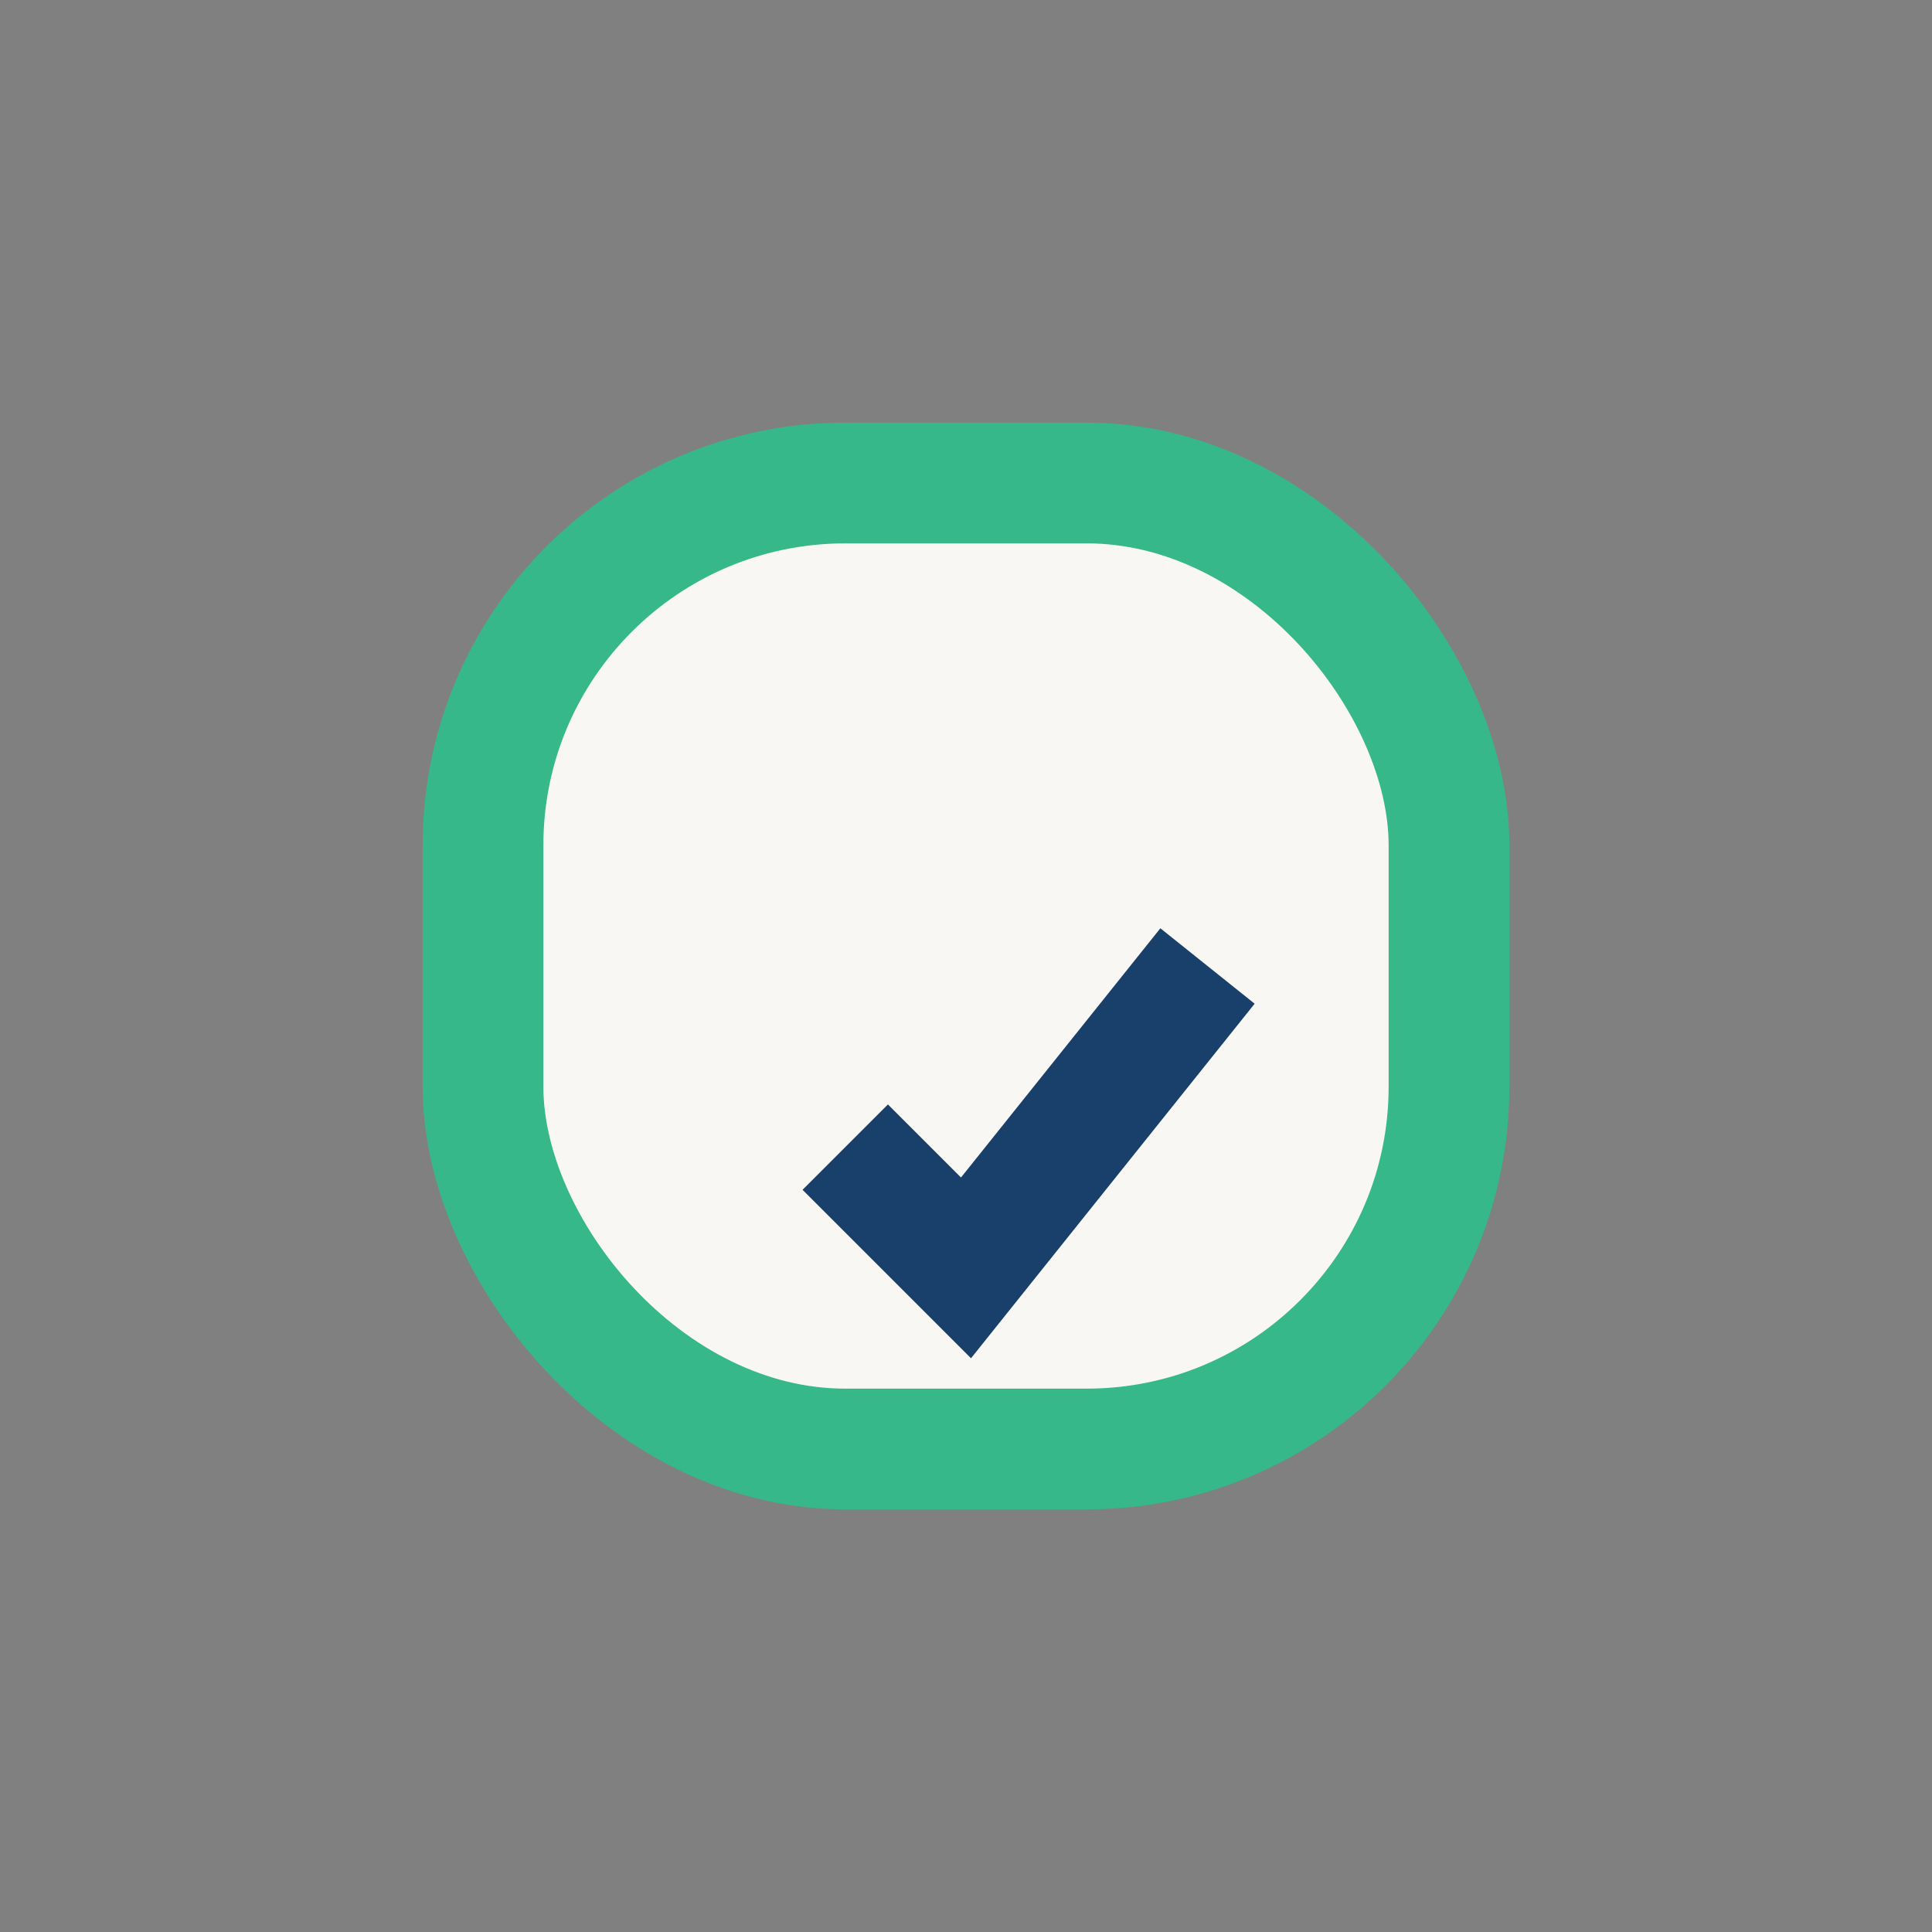
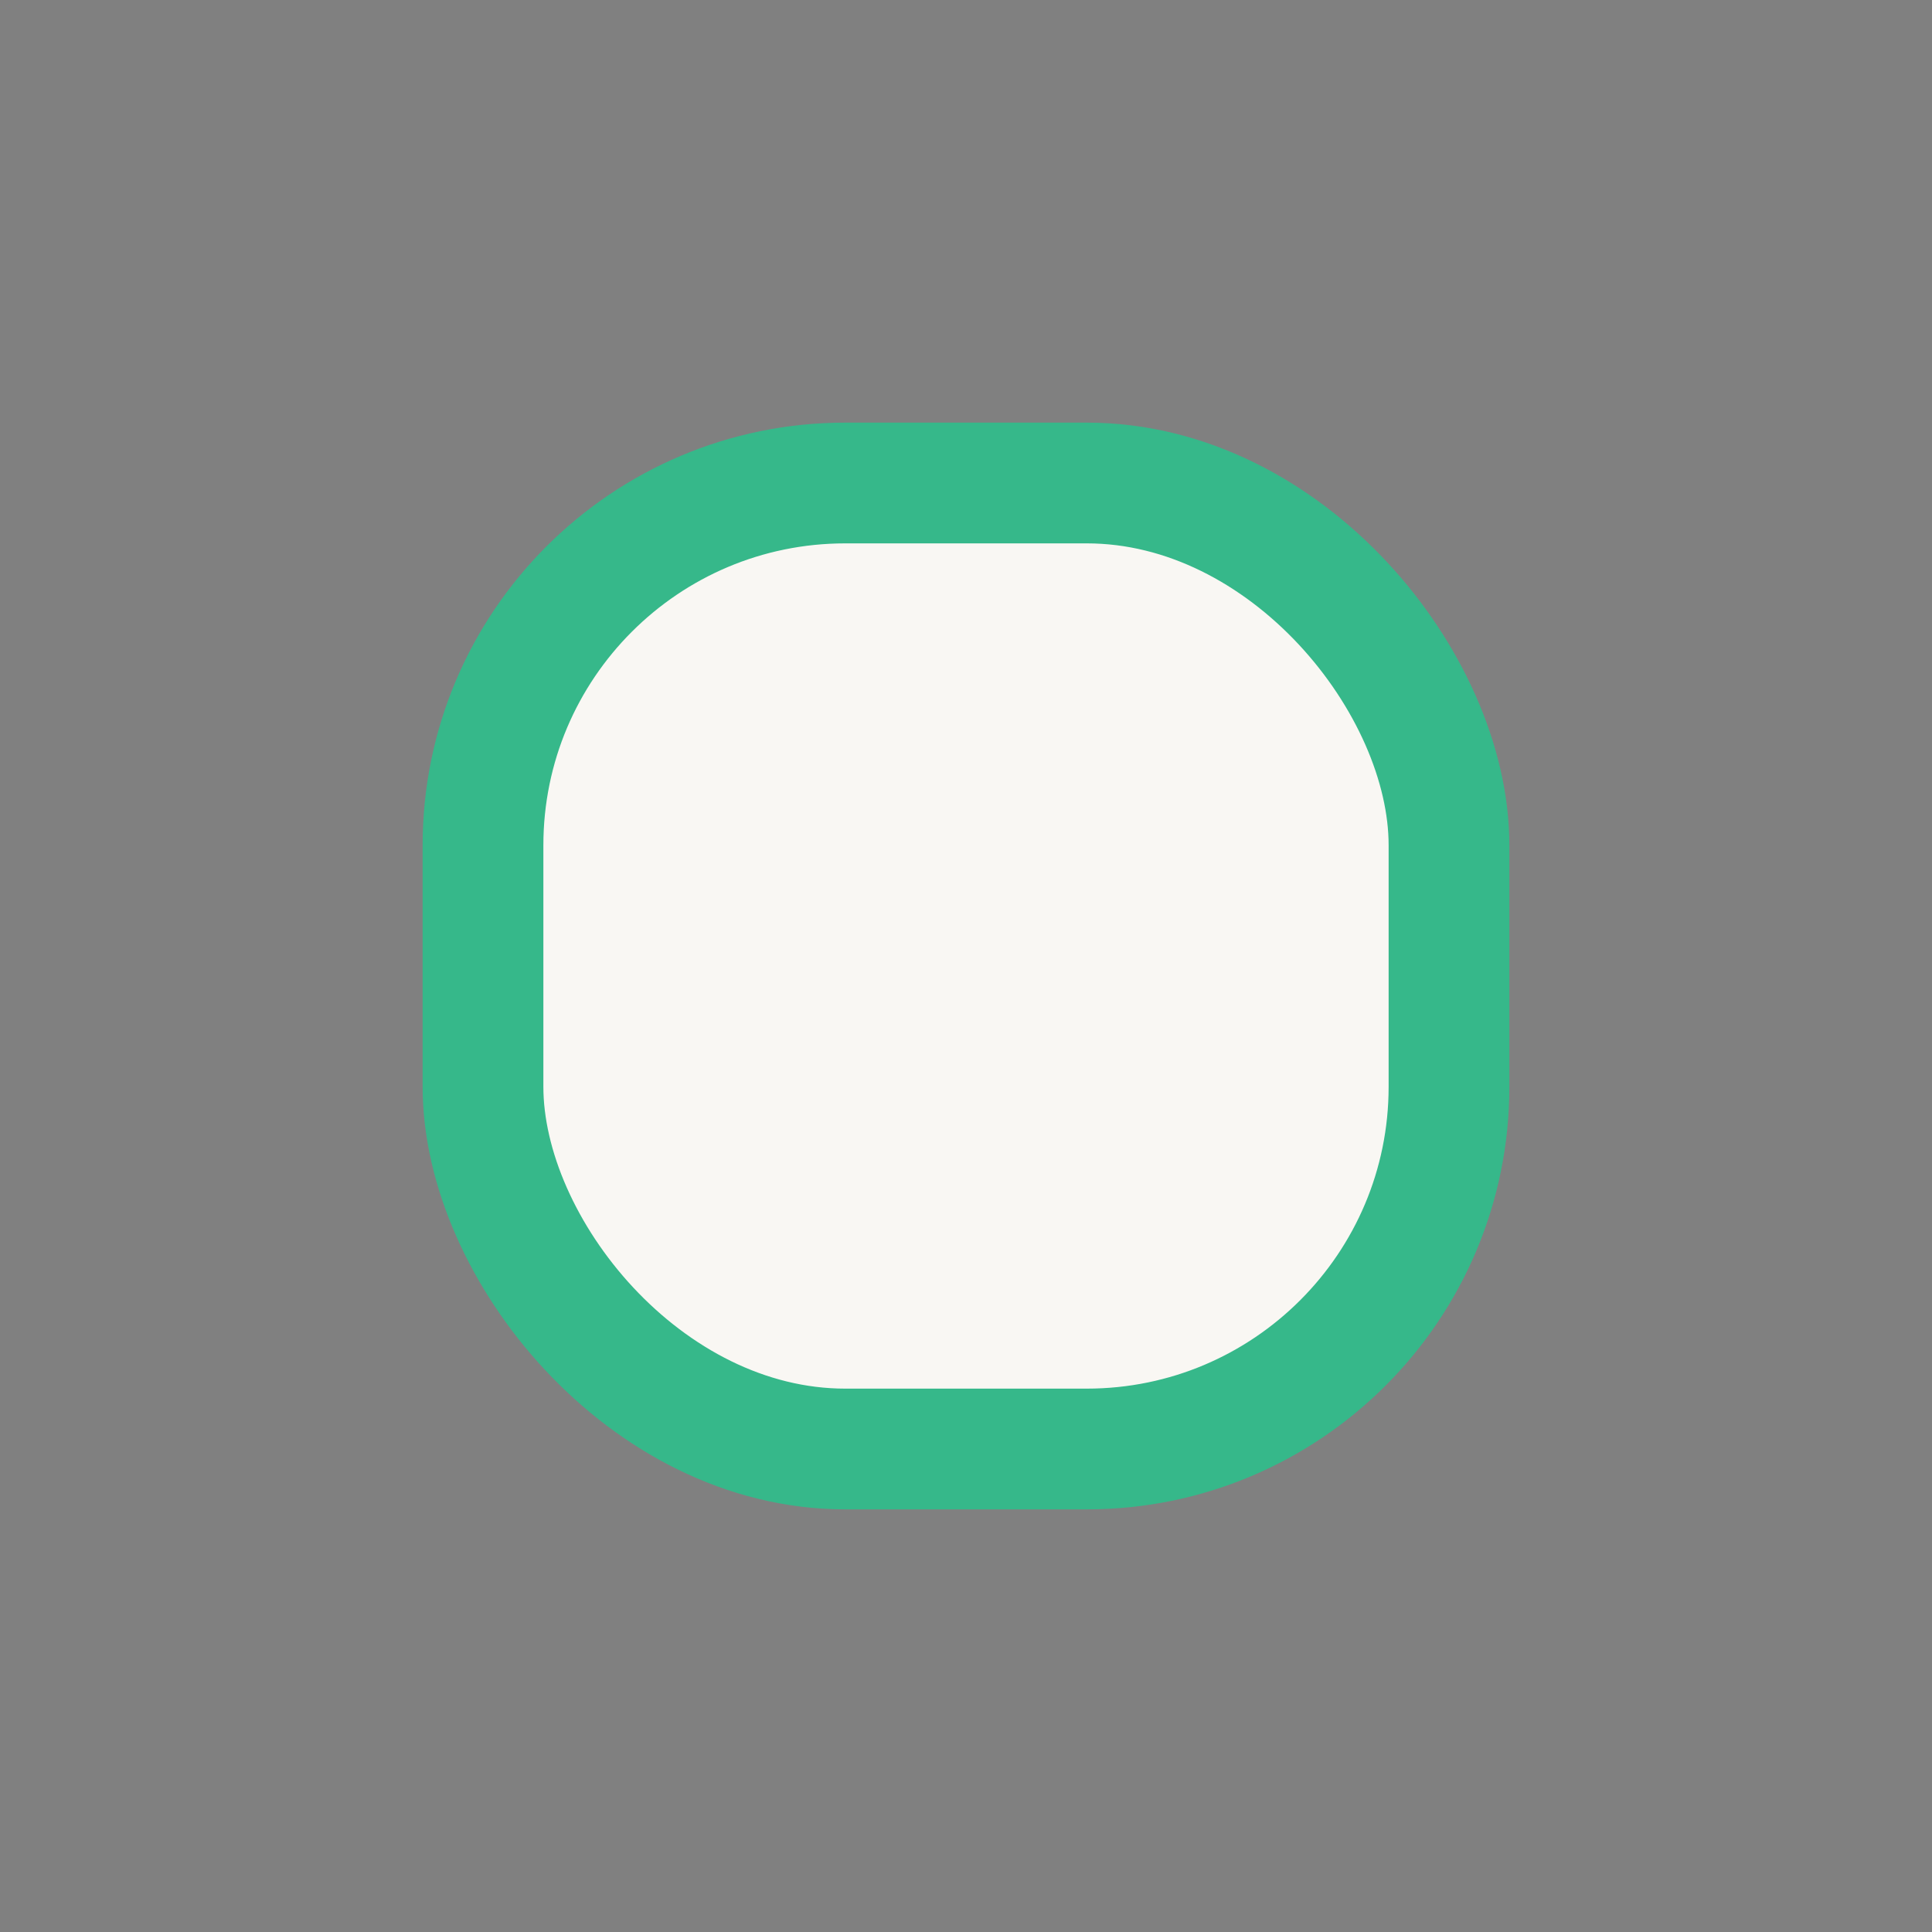
<svg xmlns="http://www.w3.org/2000/svg" width="32" height="32" viewBox="0 0 32 32">
  <rect x="0" y="0" width="32" height="32" fill="#808080" stroke="none" />
  <rect x="8" y="8" width="16" height="16" rx="6" fill="#f9f7f3" stroke="#36b88a" stroke-width="2" />
-   <path d="M14 19l2 2 4-5" stroke="#18406a" stroke-width="2" fill="none" />
</svg>